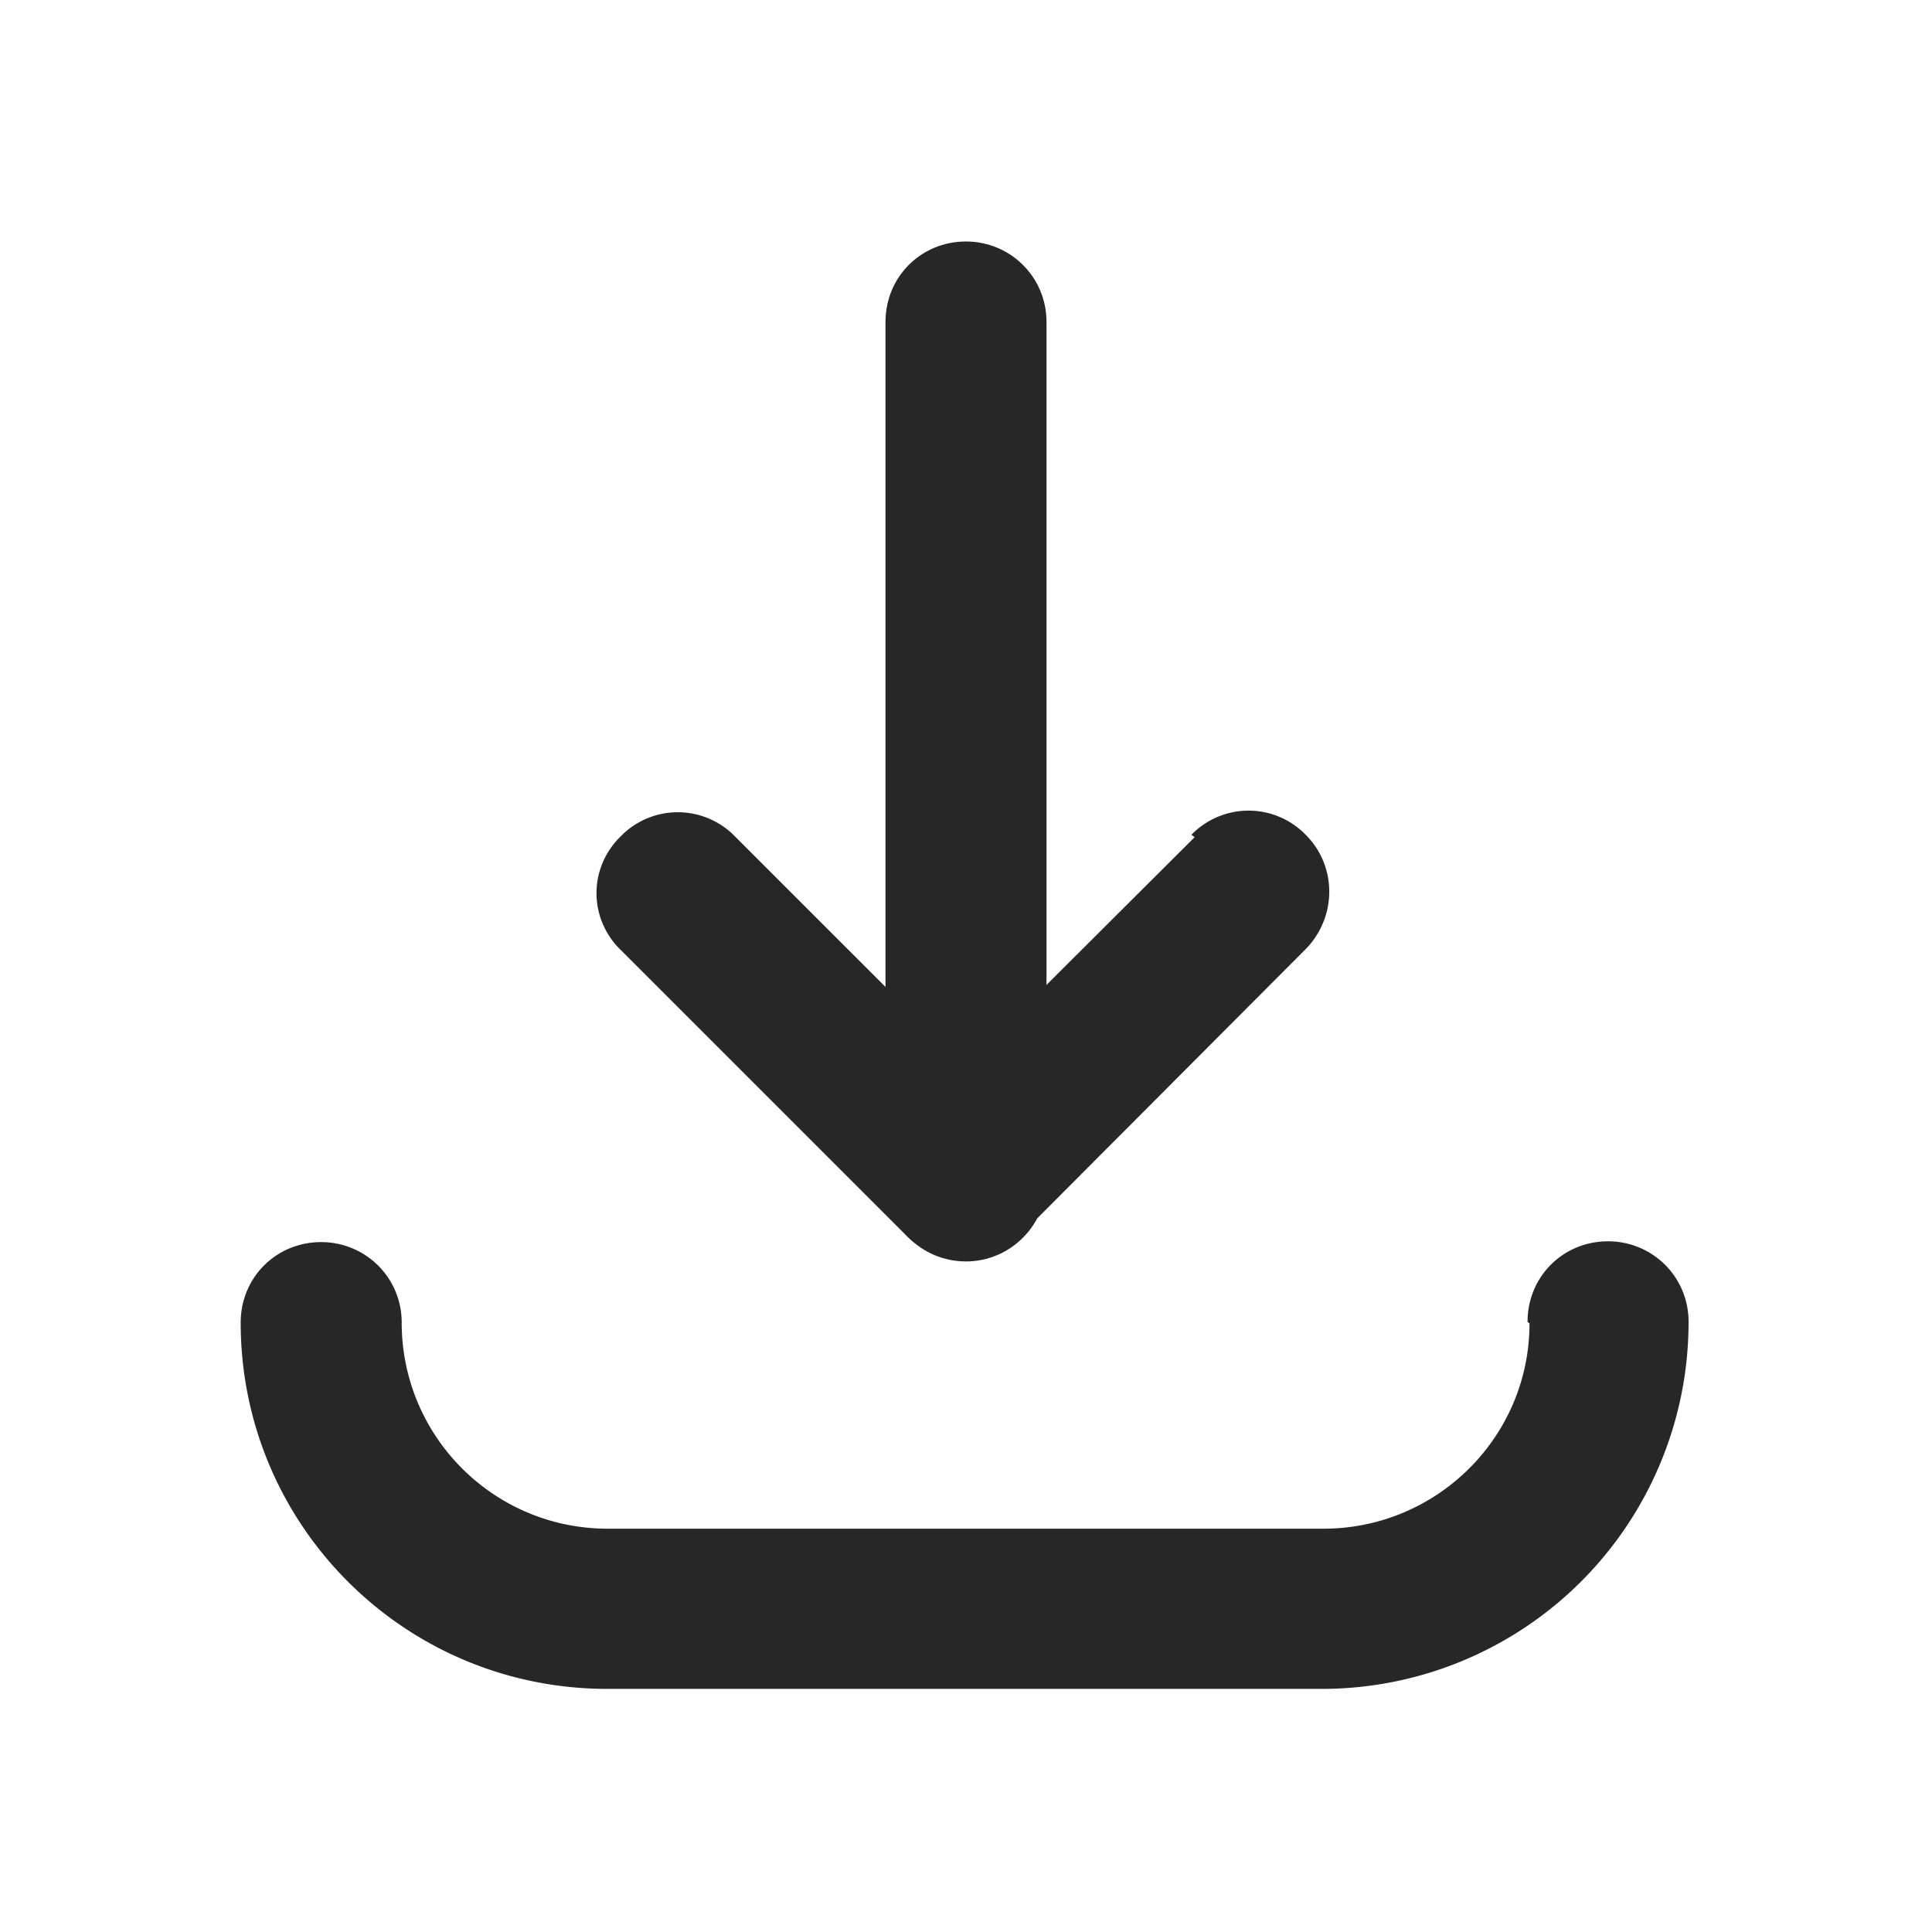
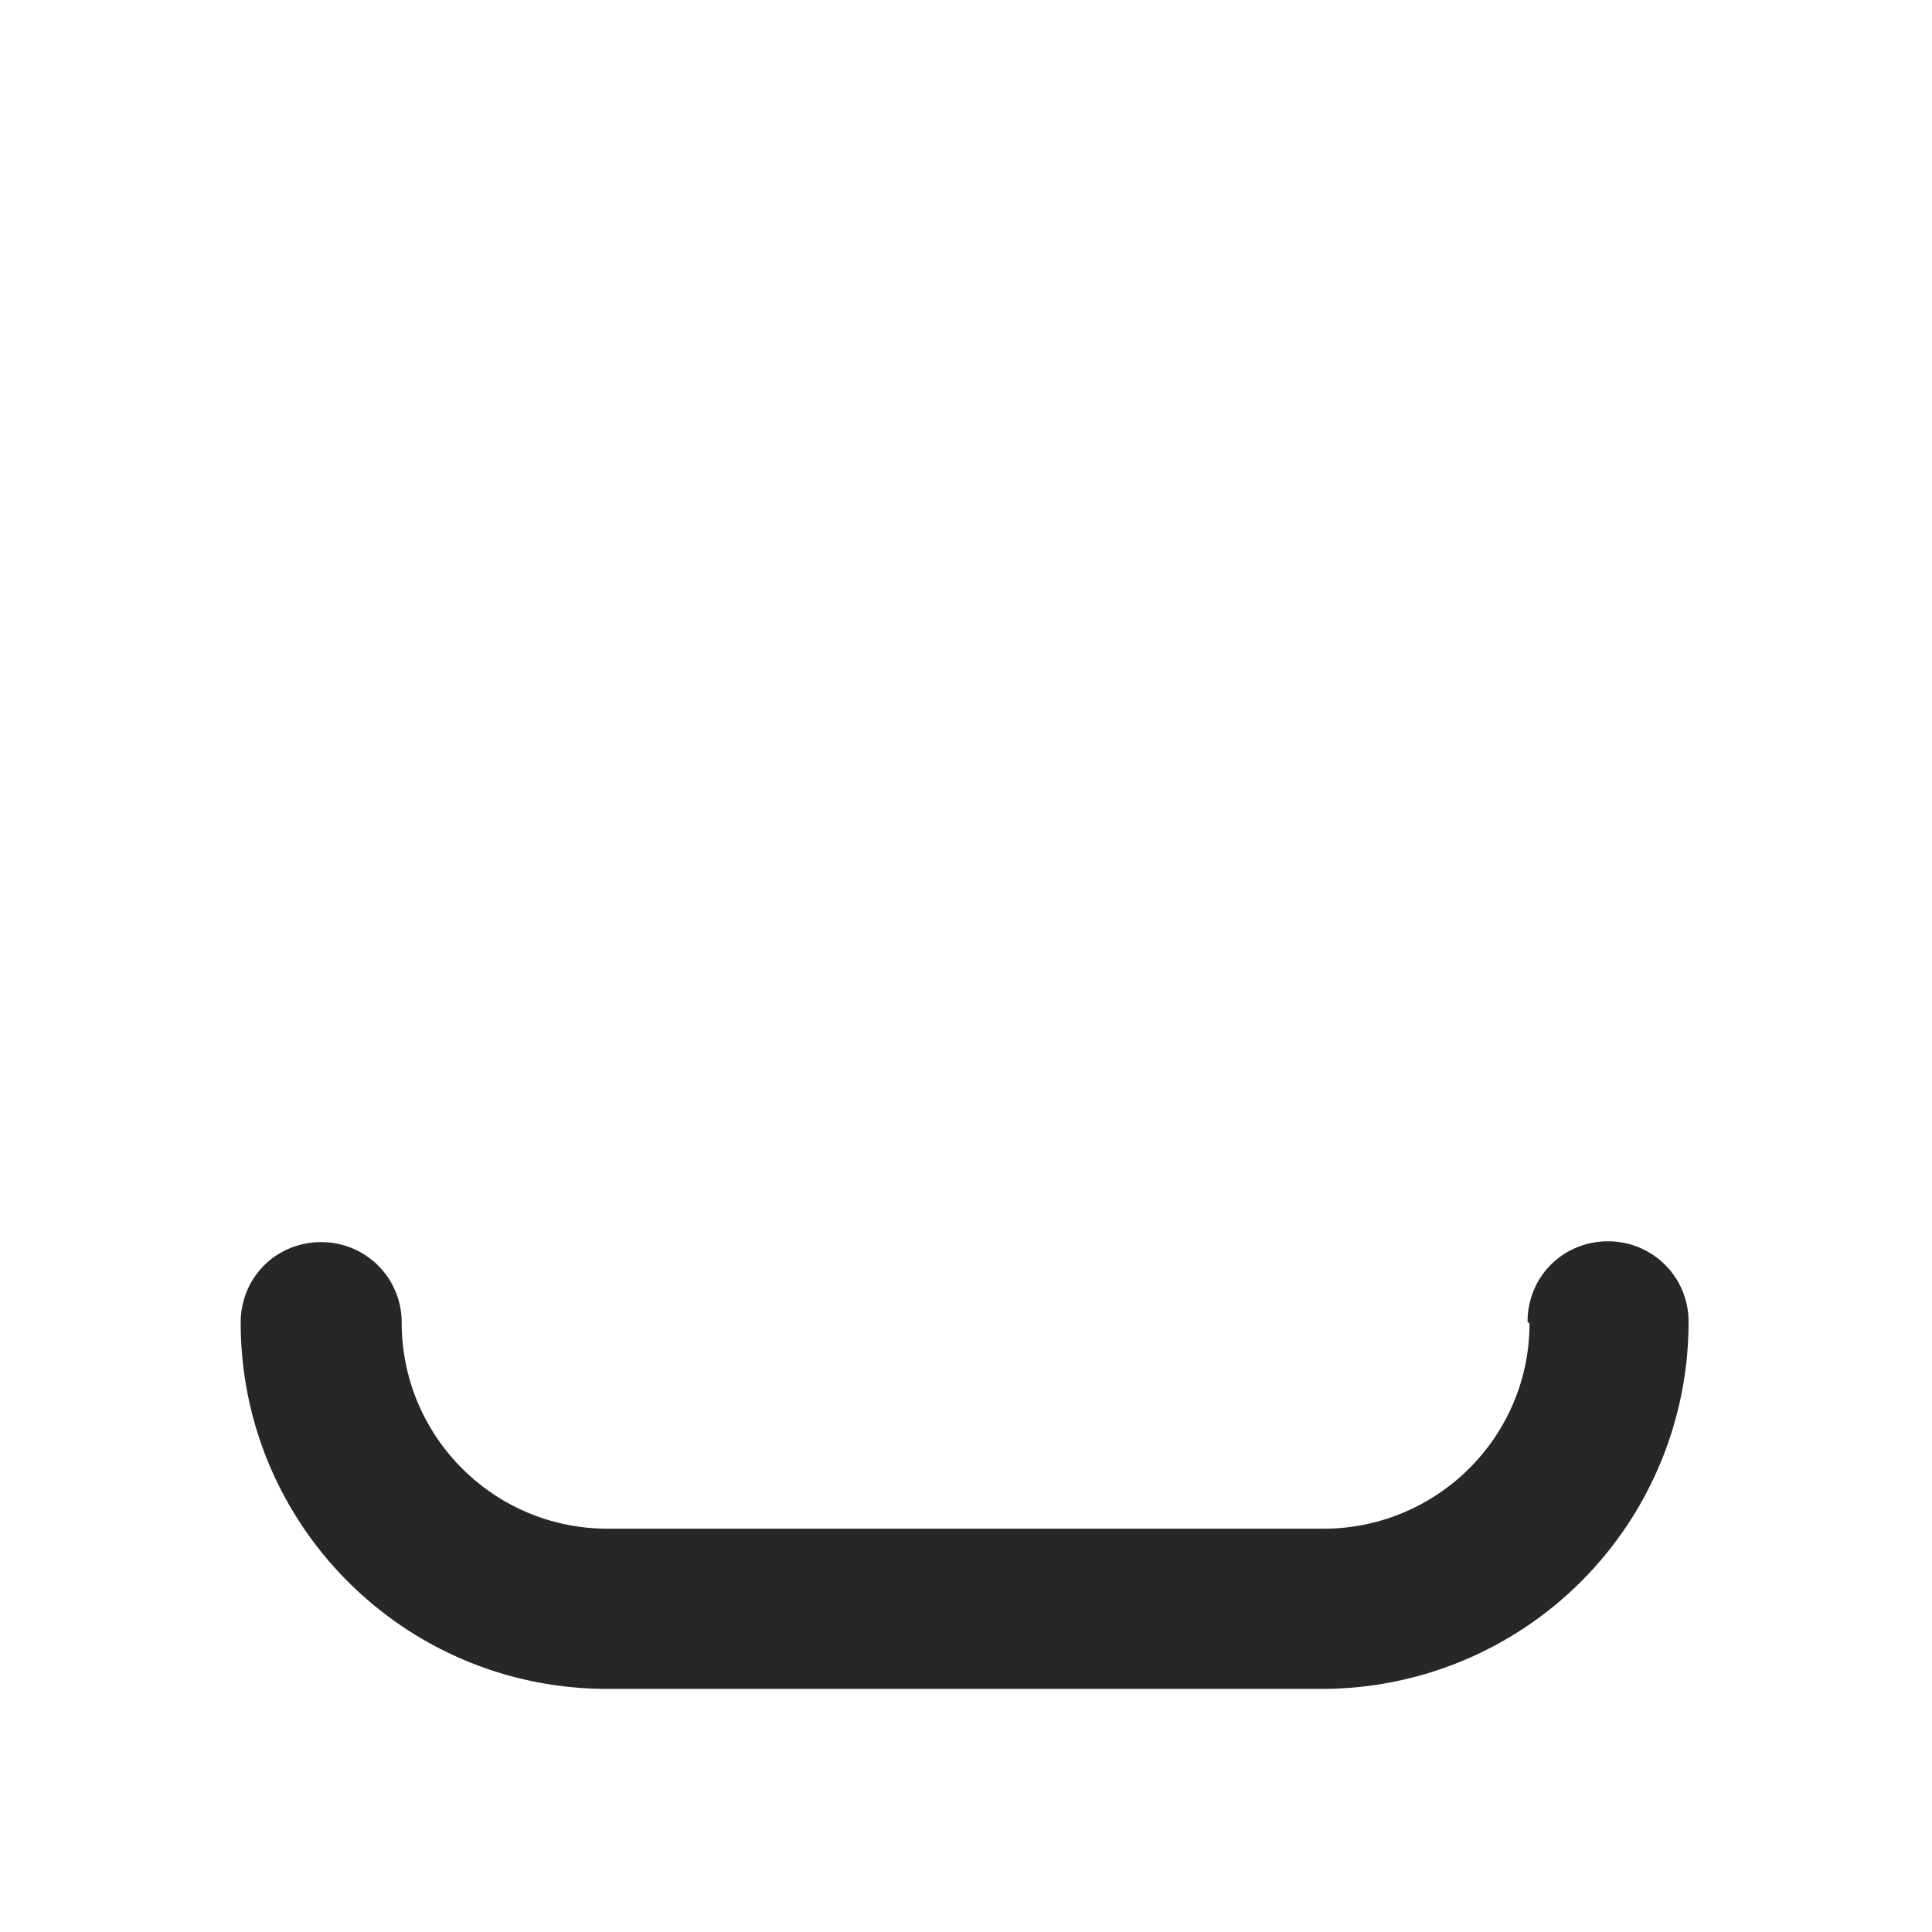
<svg xmlns="http://www.w3.org/2000/svg" width="24" height="24" fill="none" viewBox="0 0 24 24">
-   <path fill="#272727" d="m14.84 10.4-3.56 3.55h1.41l-3.56-3.56a.99.99 0 0 0-1.42 0c-.4.39-.4 1.02 0 1.41l3.55 3.55c.39.39 1.02.39 1.41 0l3.55-3.56c.39-.4.39-1.03 0-1.42a.99.99 0 0 0-1.42 0l.04.03Z" />
-   <path fill="#272727" d="M11 4v10.67c0 .55.44 1 1 1 .55 0 1-.45 1-1V4c0-.56-.45-1-1-1-.56 0-1 .44-1 1Z" />
  <path fill="#272727" d="M19 16.44c0 1.41-1.15 2.55-2.56 2.55H7.55c-1.42 0-2.56-1.15-2.56-2.56 0-.56-.45-1-1-1-.56 0-1 .44-1 1 0 2.51 2.03 4.55 4.556 4.55h8.88a4.556 4.556 0 0 0 4.55-4.56c0-.56-.45-1-1-1-.56 0-1 .44-1 1l.024.02Z" />
</svg>